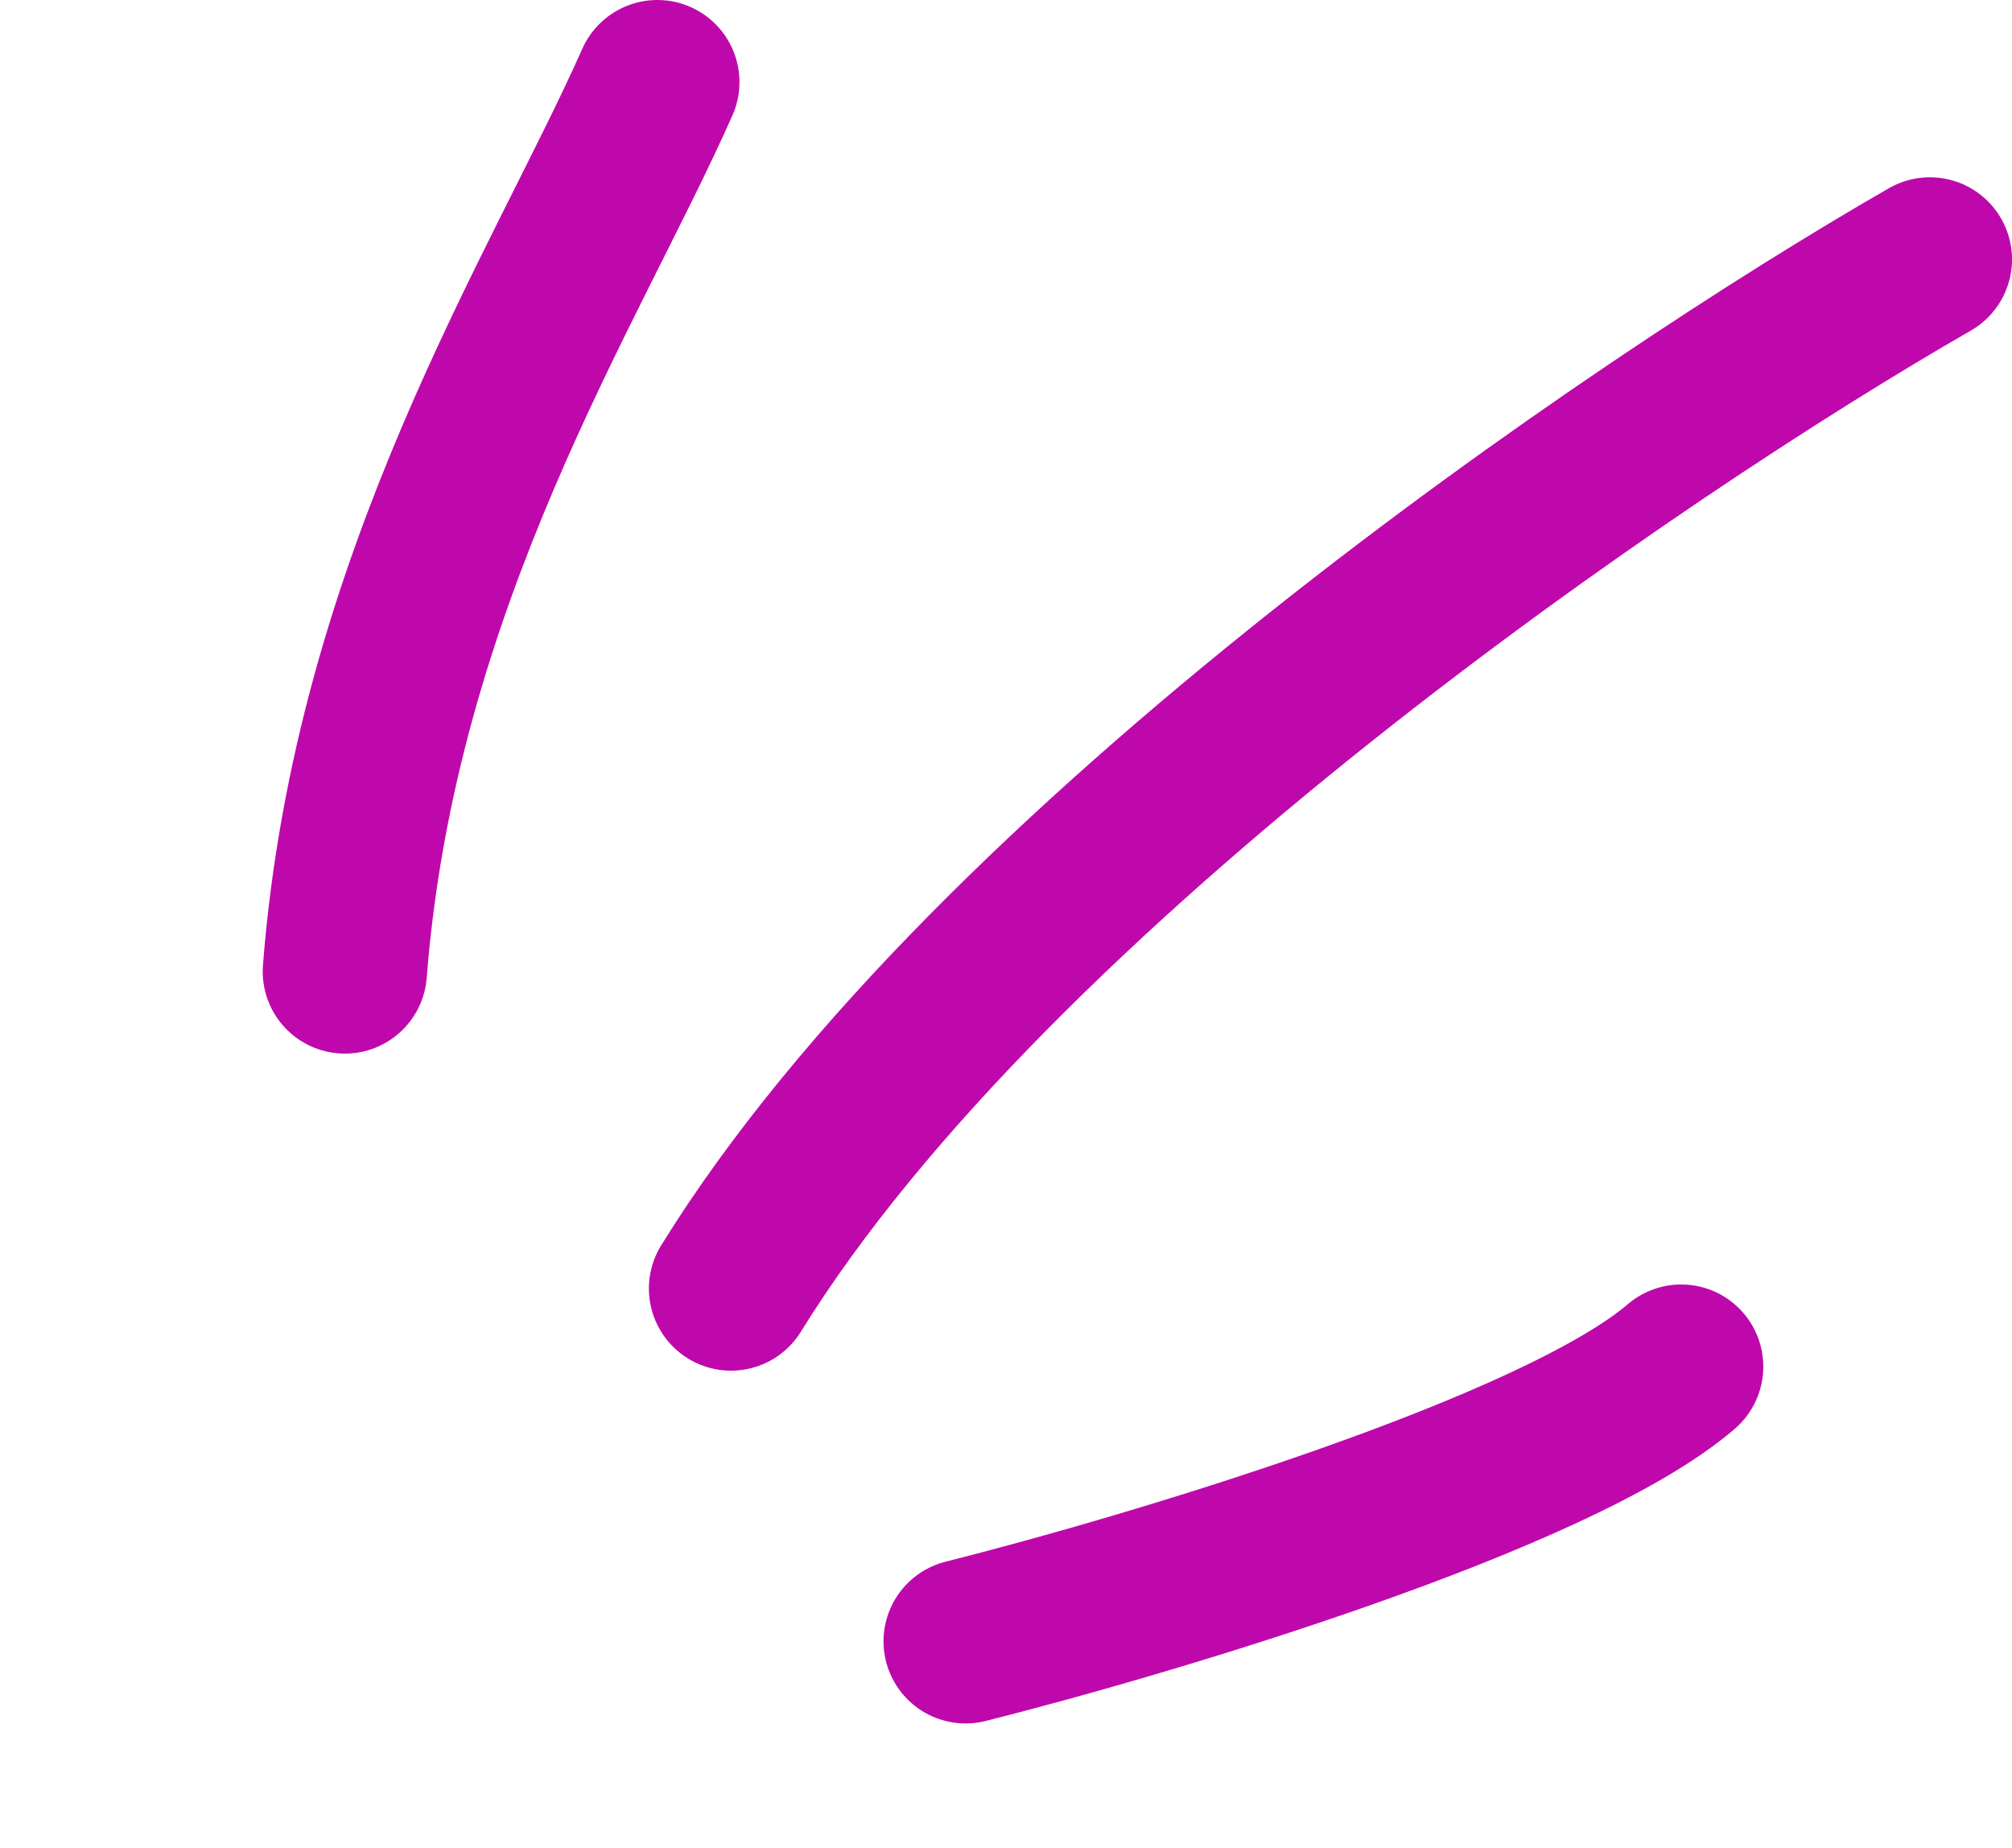
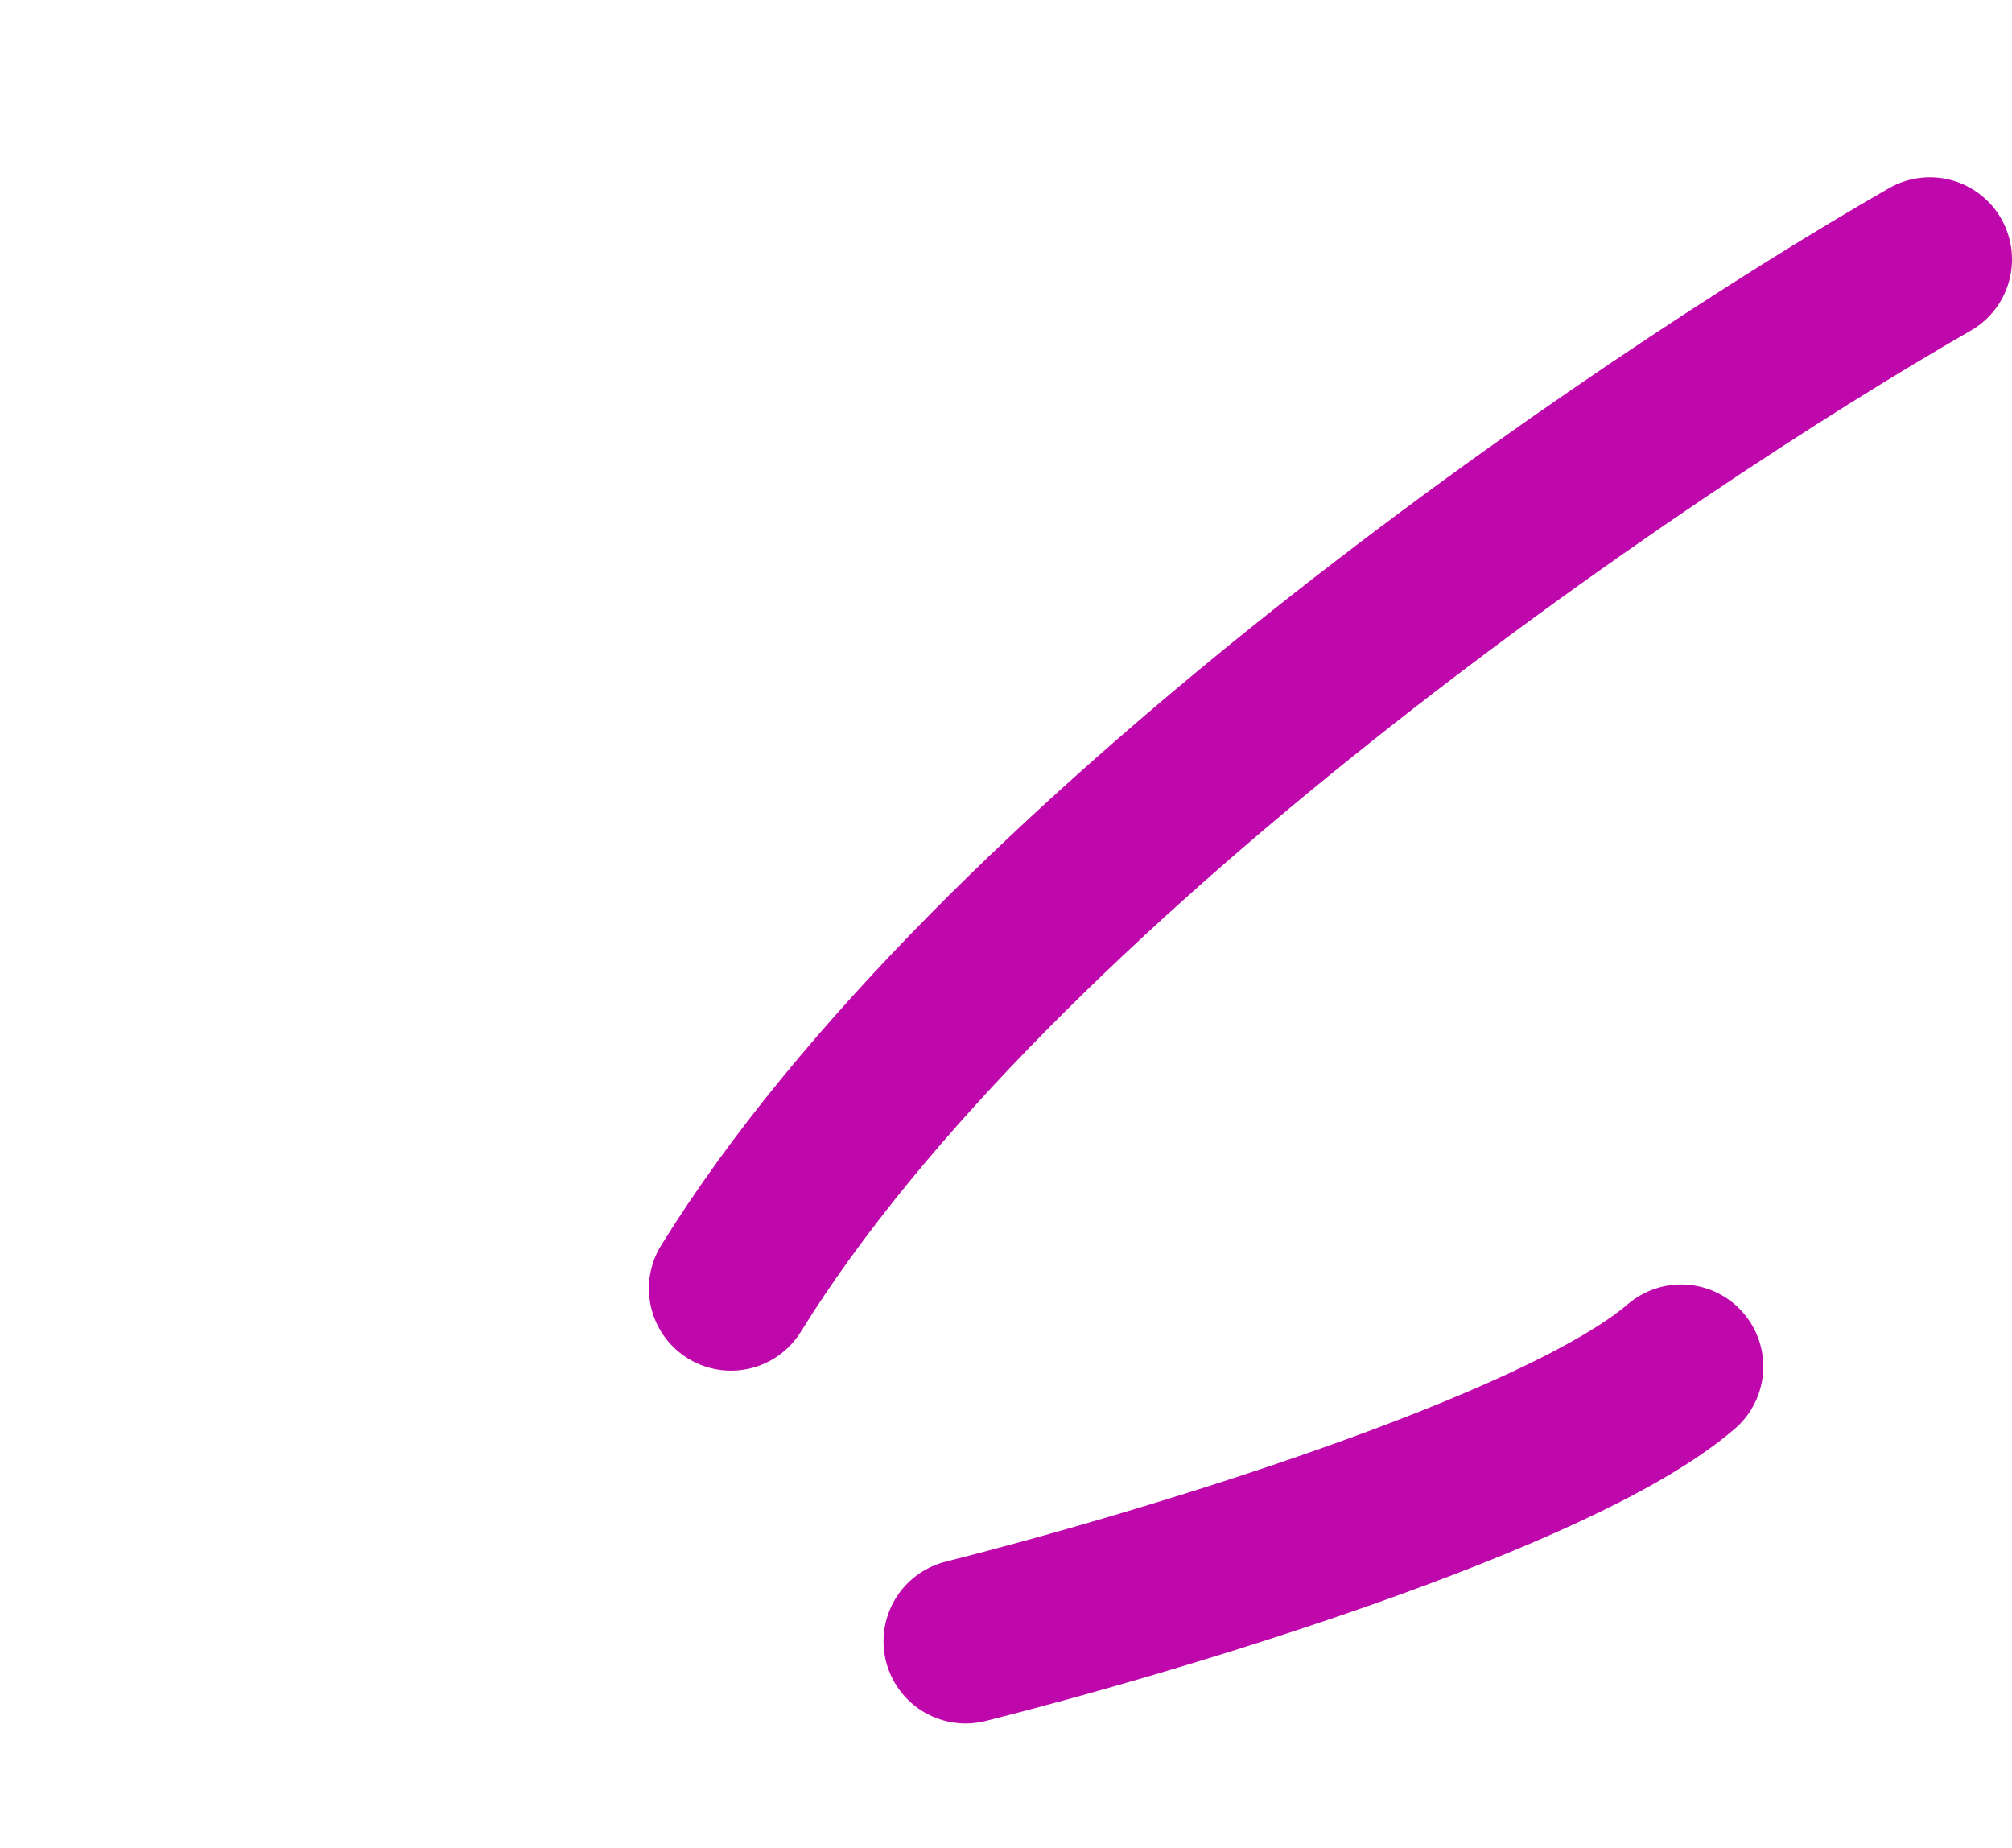
<svg xmlns="http://www.w3.org/2000/svg" width="49" height="45" viewBox="0 0 49 45" fill="none">
-   <path d="M16.009 2C13.784 7.019 9.145 14.098 8.398 23.657" stroke="#BF08AC" stroke-width="4" stroke-linecap="round" />
  <path d="M47 6.317C39.922 10.378 24.173 21.076 17.803 31.378" stroke="#BF08AC" stroke-width="4" stroke-linecap="round" />
  <path d="M23.517 39.969C28.062 38.824 37.91 35.883 40.943 33.279" stroke="#BF08AC" stroke-width="4" stroke-linecap="round" />
</svg>